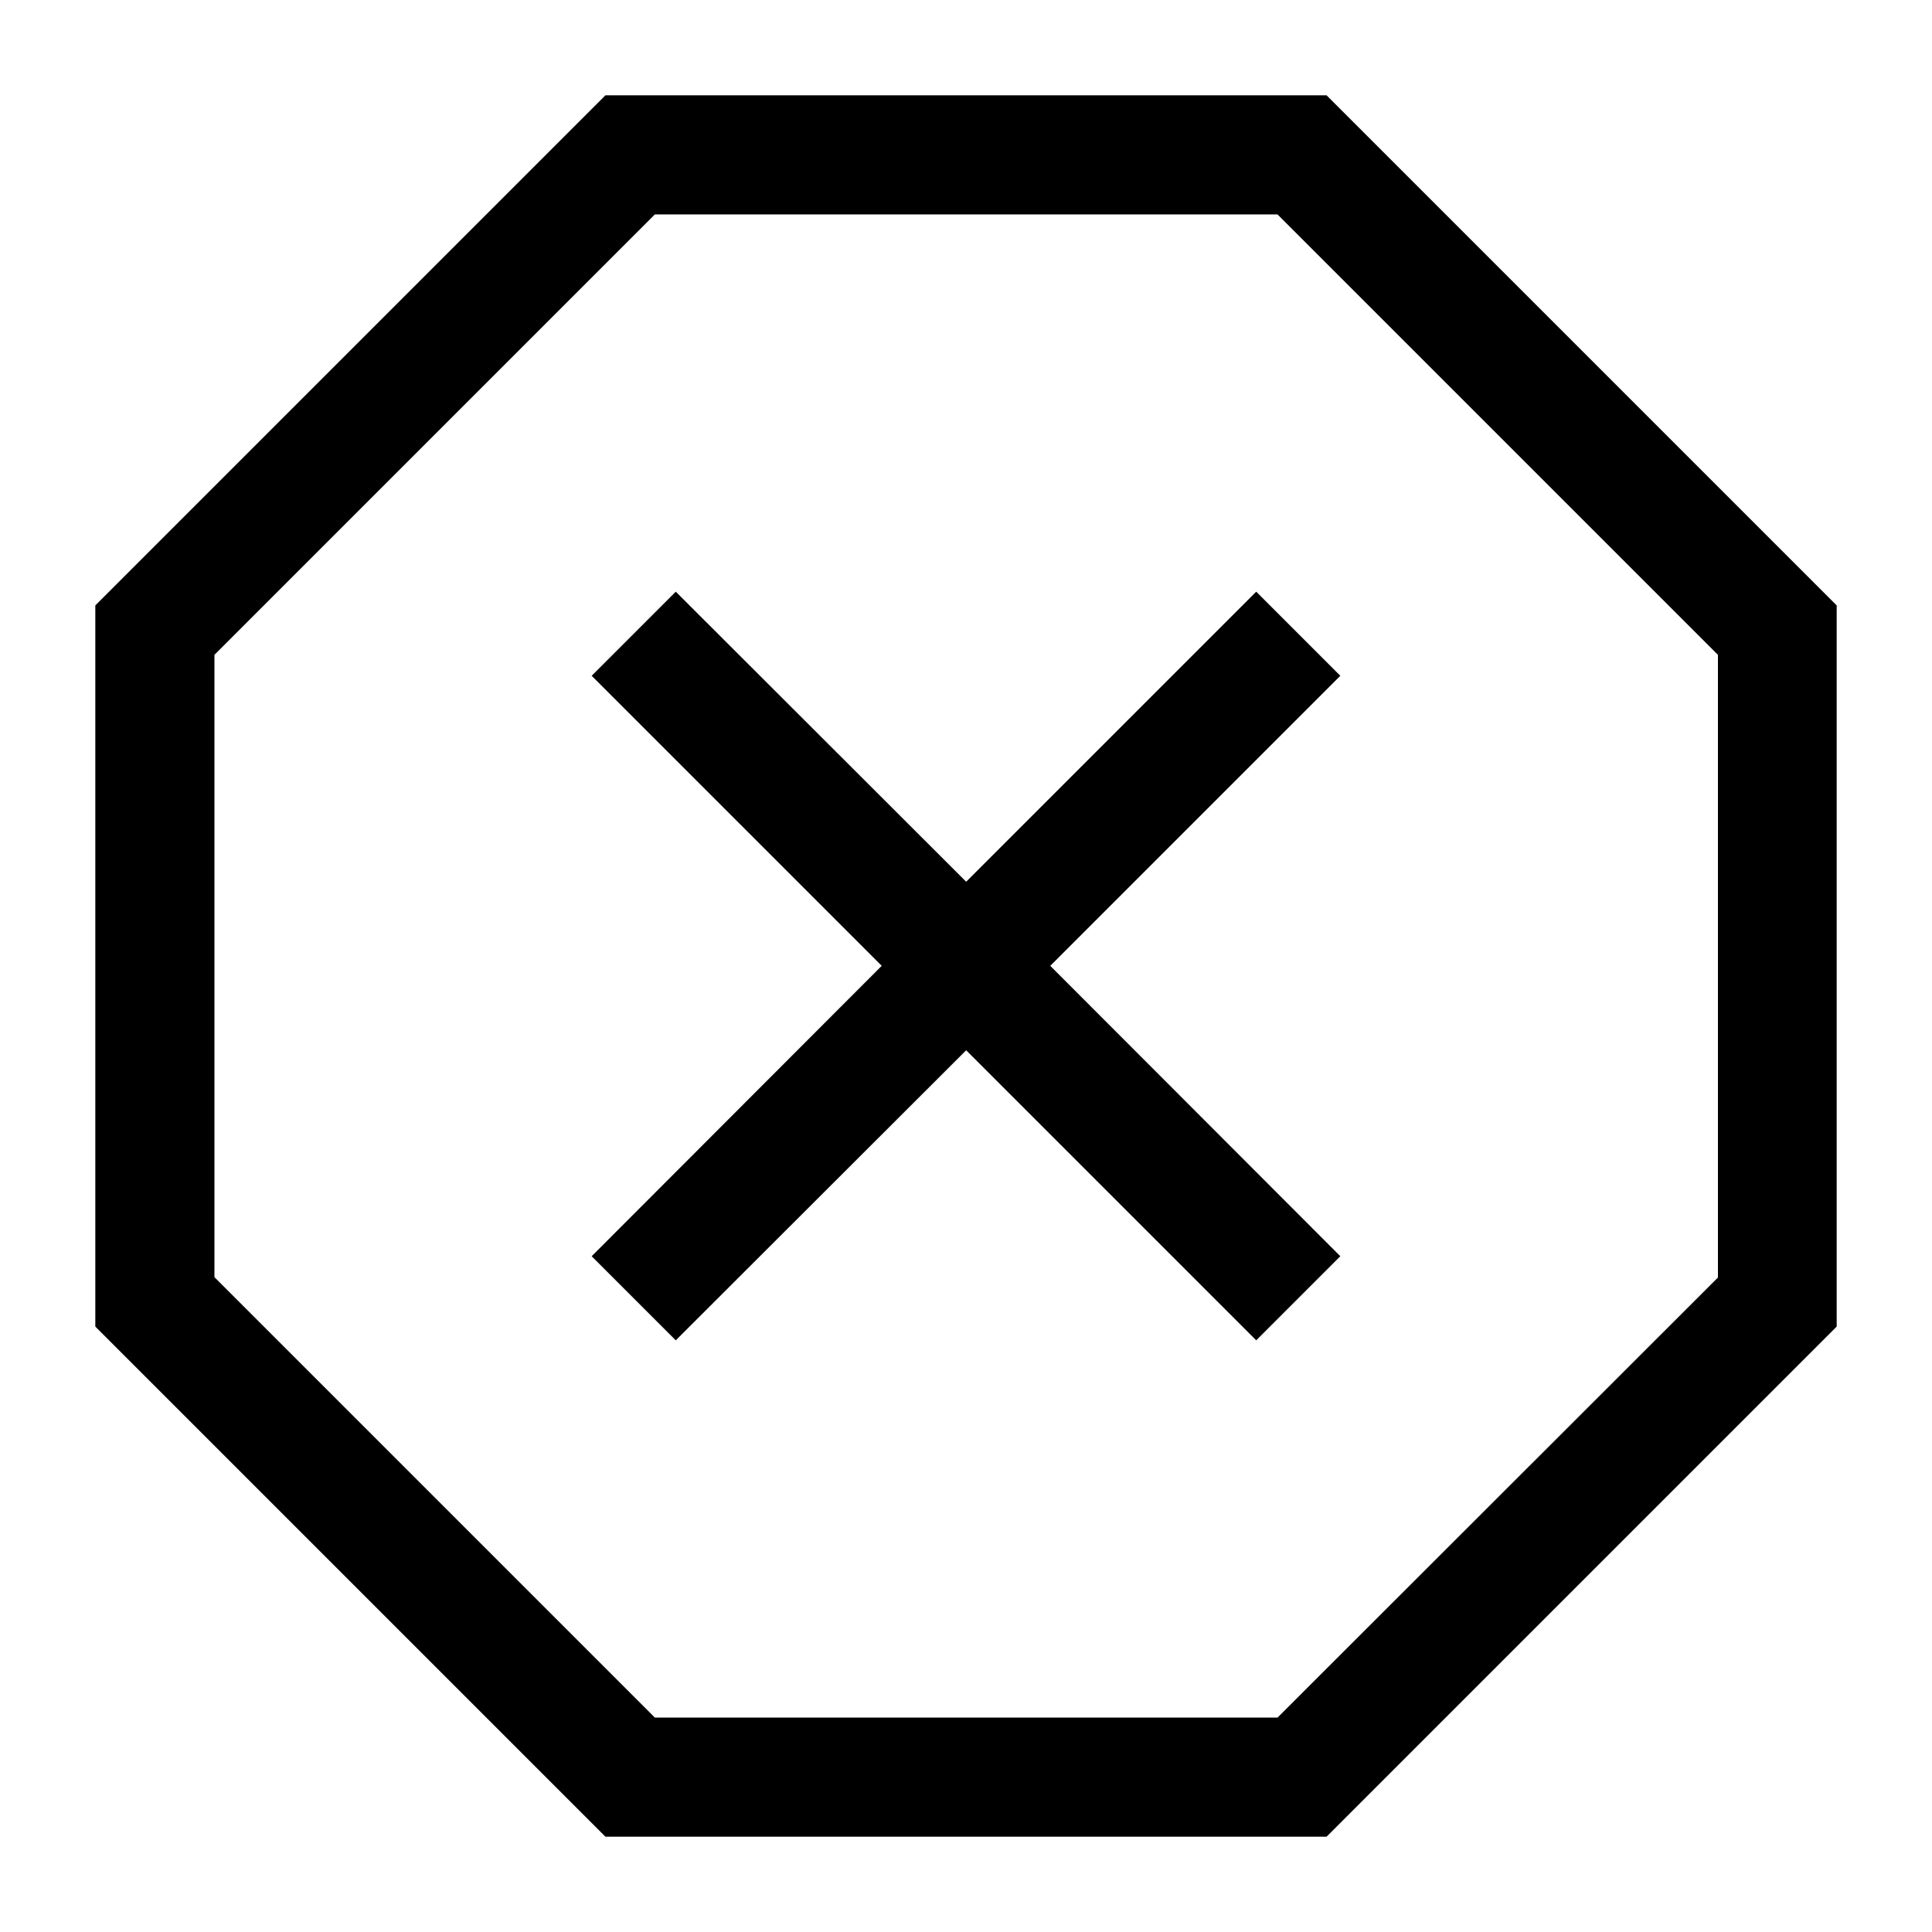
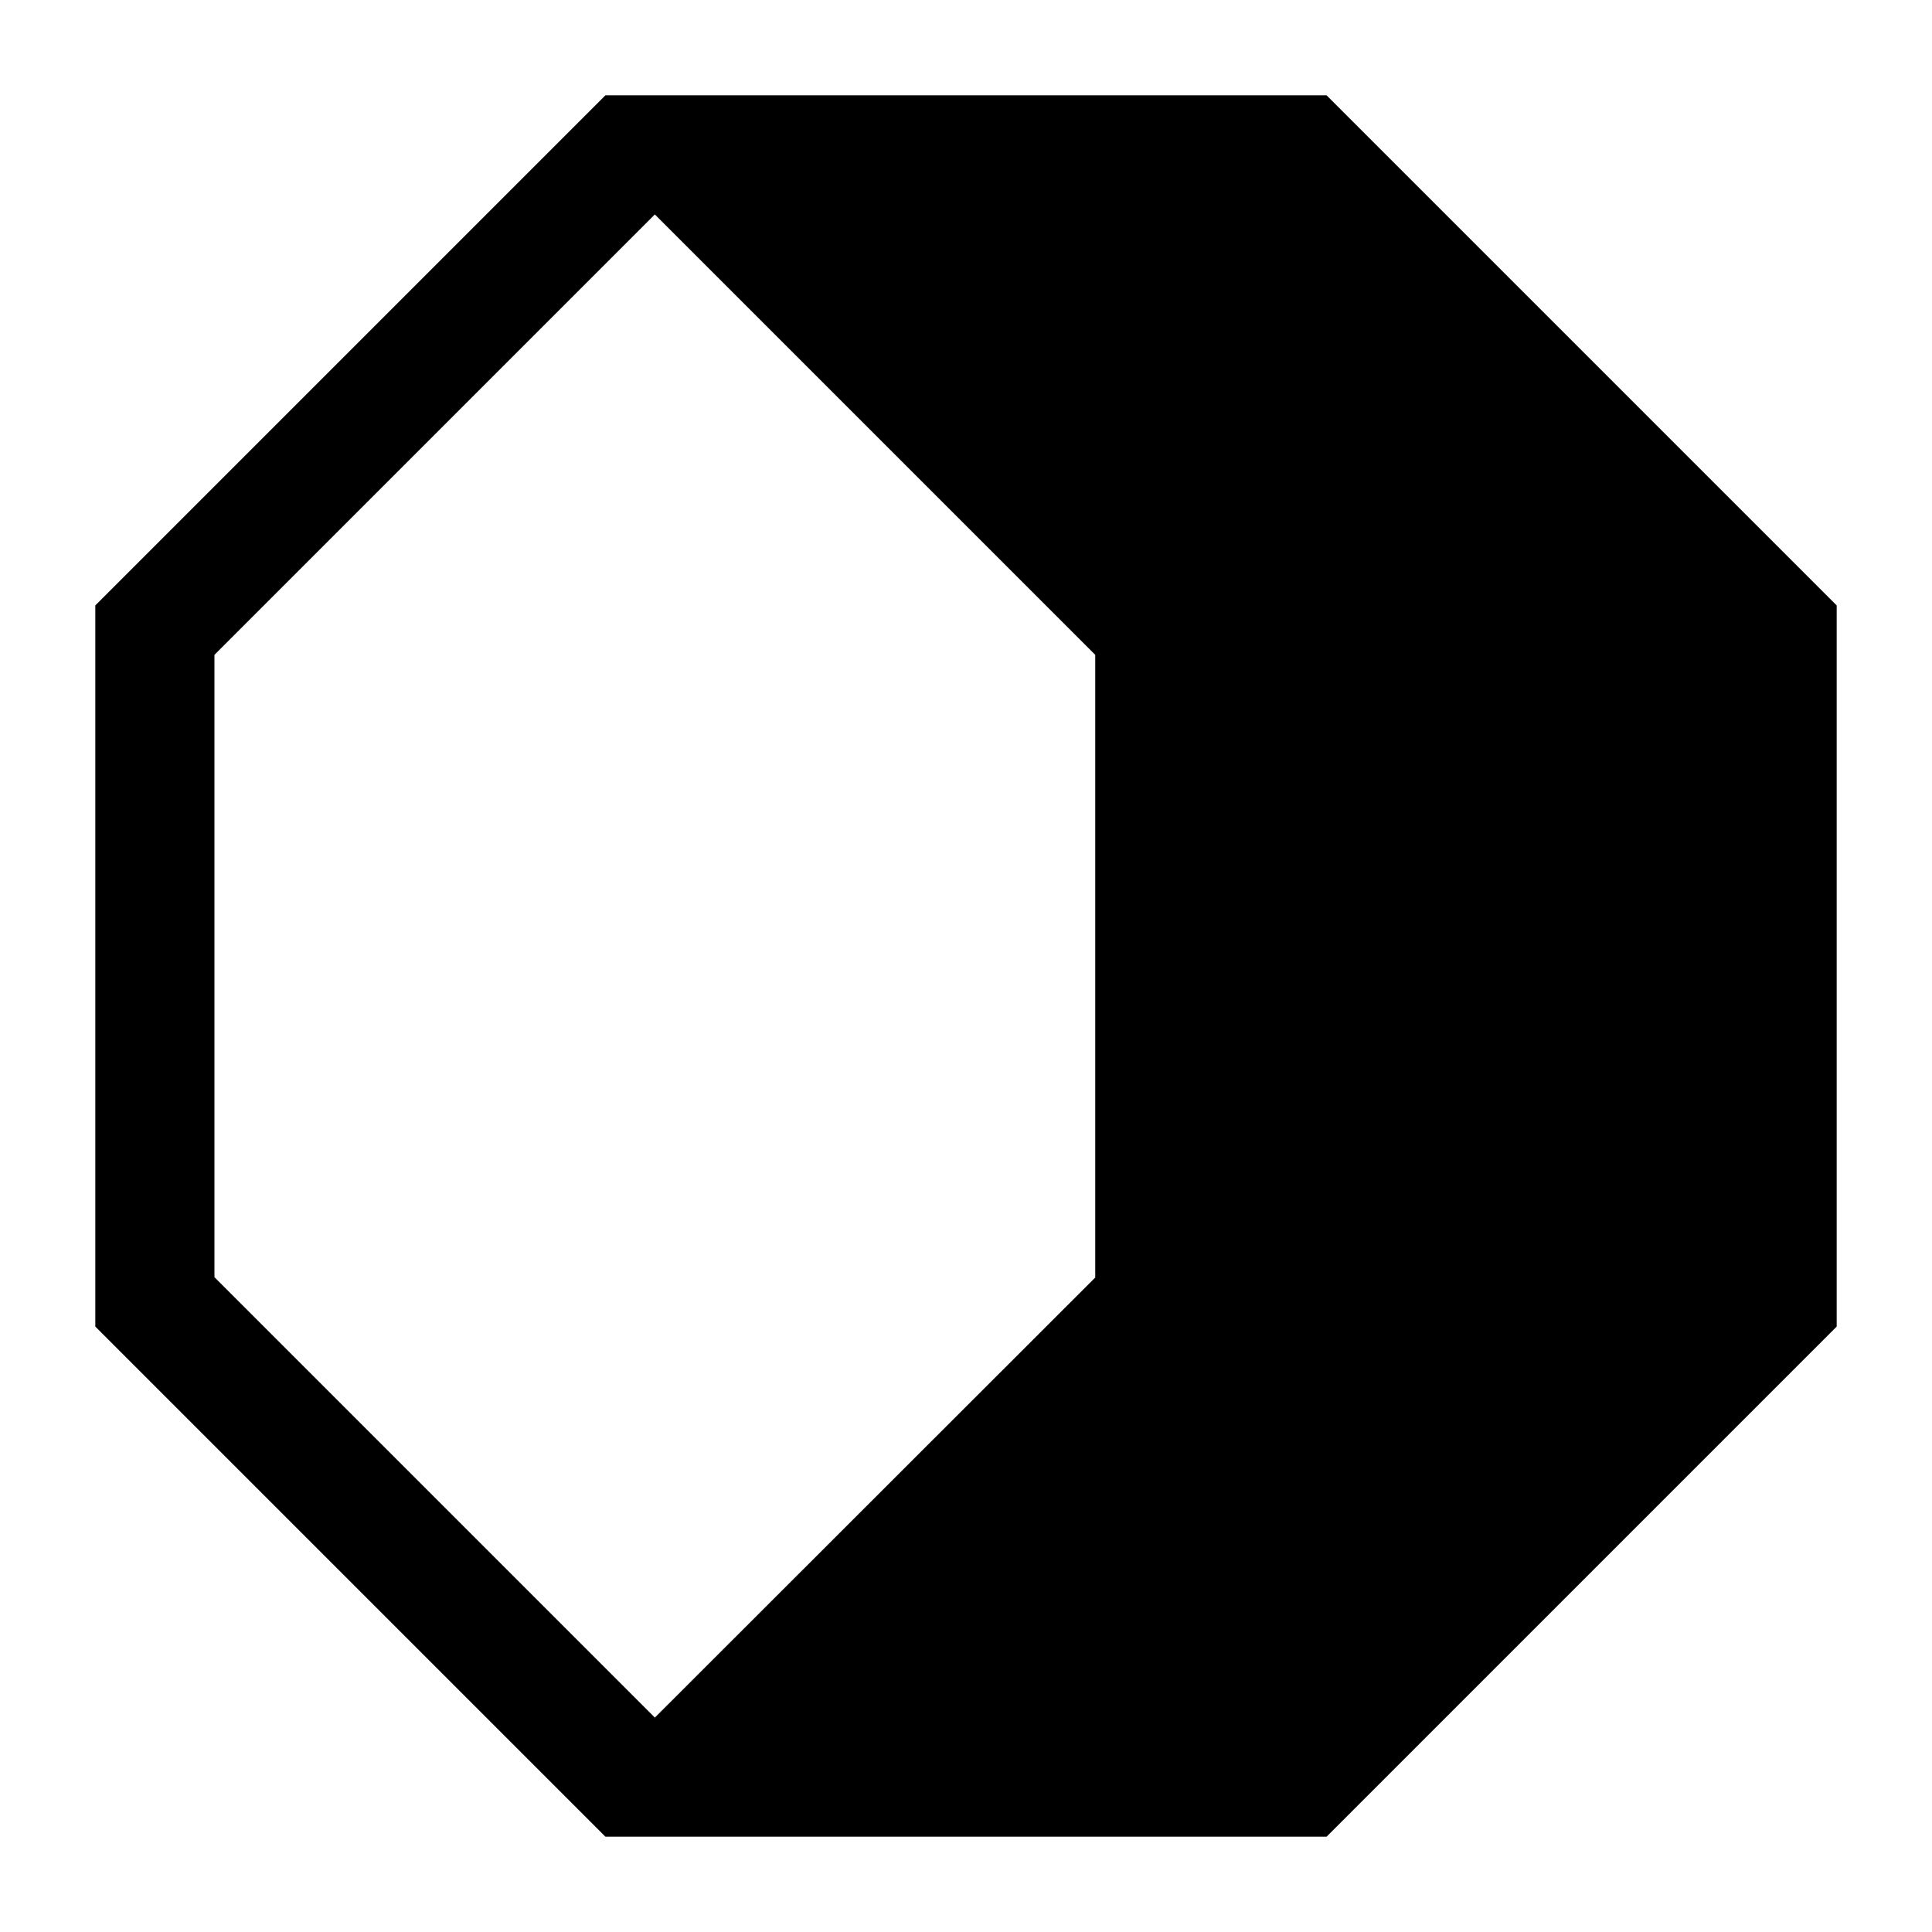
<svg xmlns="http://www.w3.org/2000/svg" fill="#000000" width="800px" height="800px" version="1.1" viewBox="144 144 512 512">
  <g>
-     <path d="m476.91 300.8-76.867 76.867-76.957-76.867-22.289 22.289 76.867 76.867-76.867 76.957 22.289 22.289 76.957-76.867 76.867 76.867 22.289-22.289-76.867-76.957 76.867-76.867z" />
-     <path d="m495.56 169.26h-191.12l-135.18 135.18v191.12l135.18 135.18h191.12l135.18-135.18v-191.12zm-178.02 429.91-116.71-116.71v-164.92l116.71-116.71h165.02l116.71 116.71v165.02l-116.71 116.62h-165.02z" />
+     <path d="m495.56 169.26h-191.12l-135.18 135.18v191.12l135.18 135.18h191.12l135.18-135.18v-191.12zm-178.02 429.91-116.71-116.71v-164.92l116.71-116.71l116.71 116.71v165.02l-116.71 116.62h-165.02z" />
  </g>
</svg>